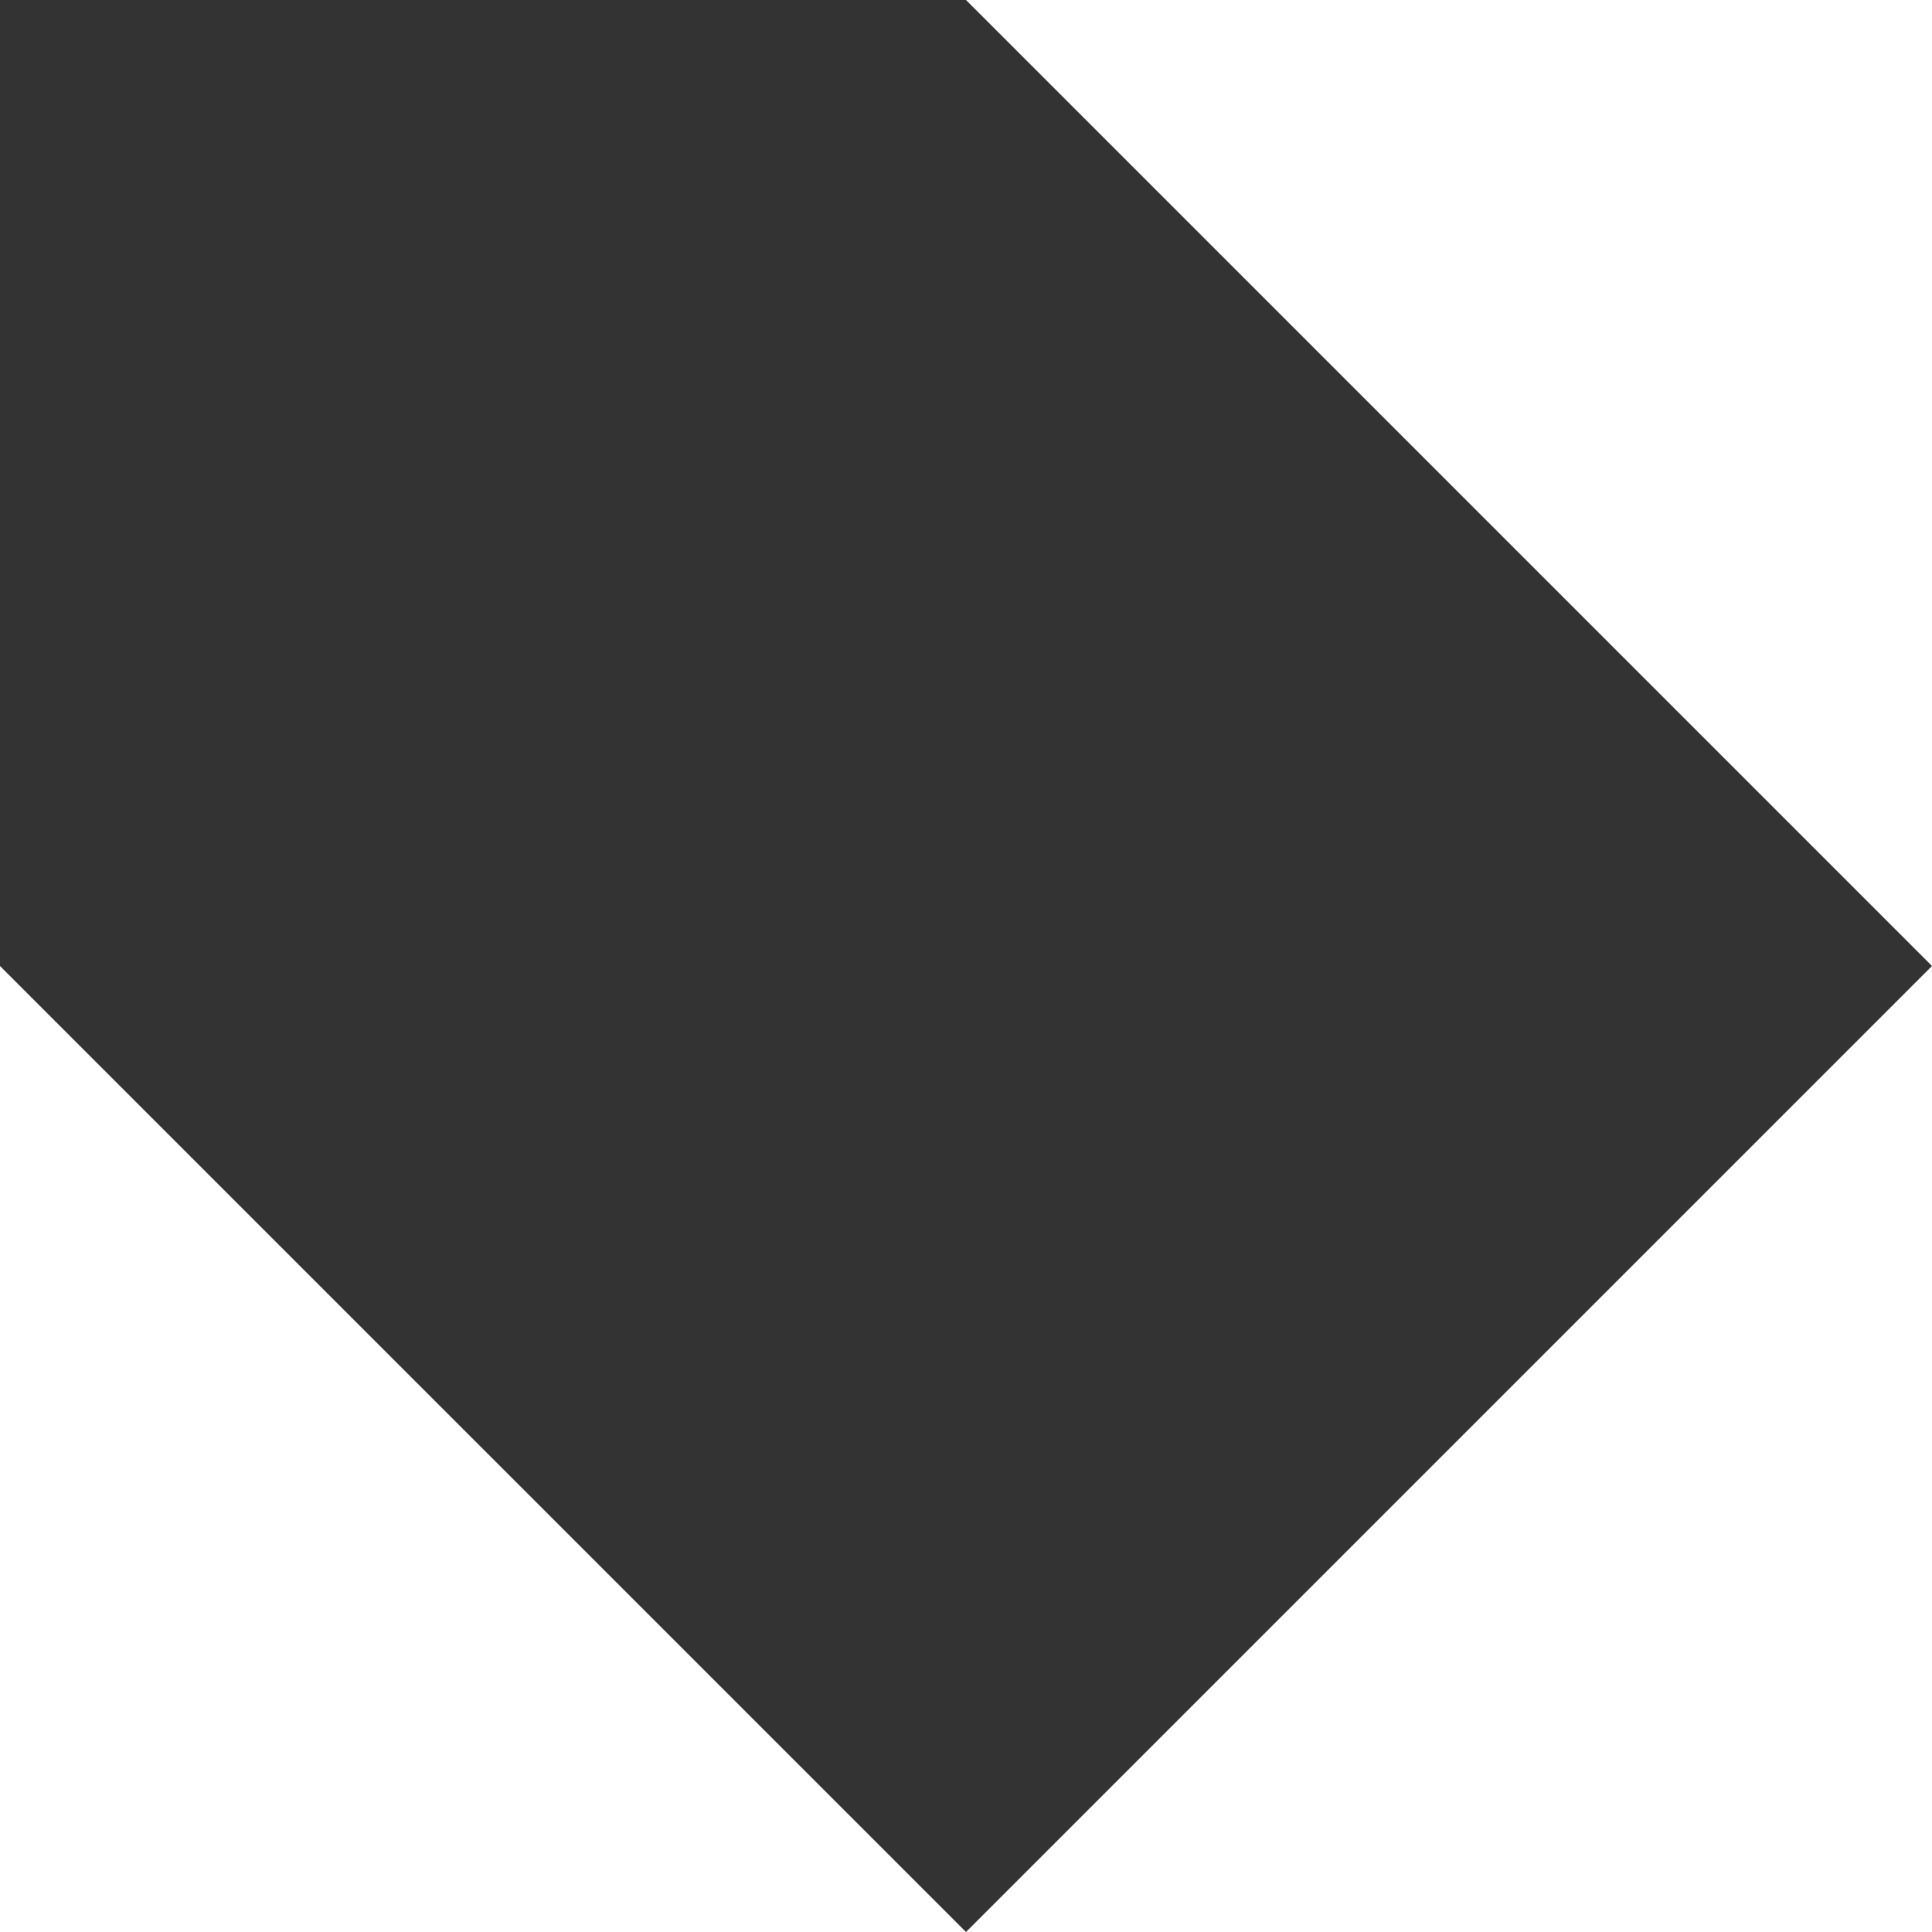
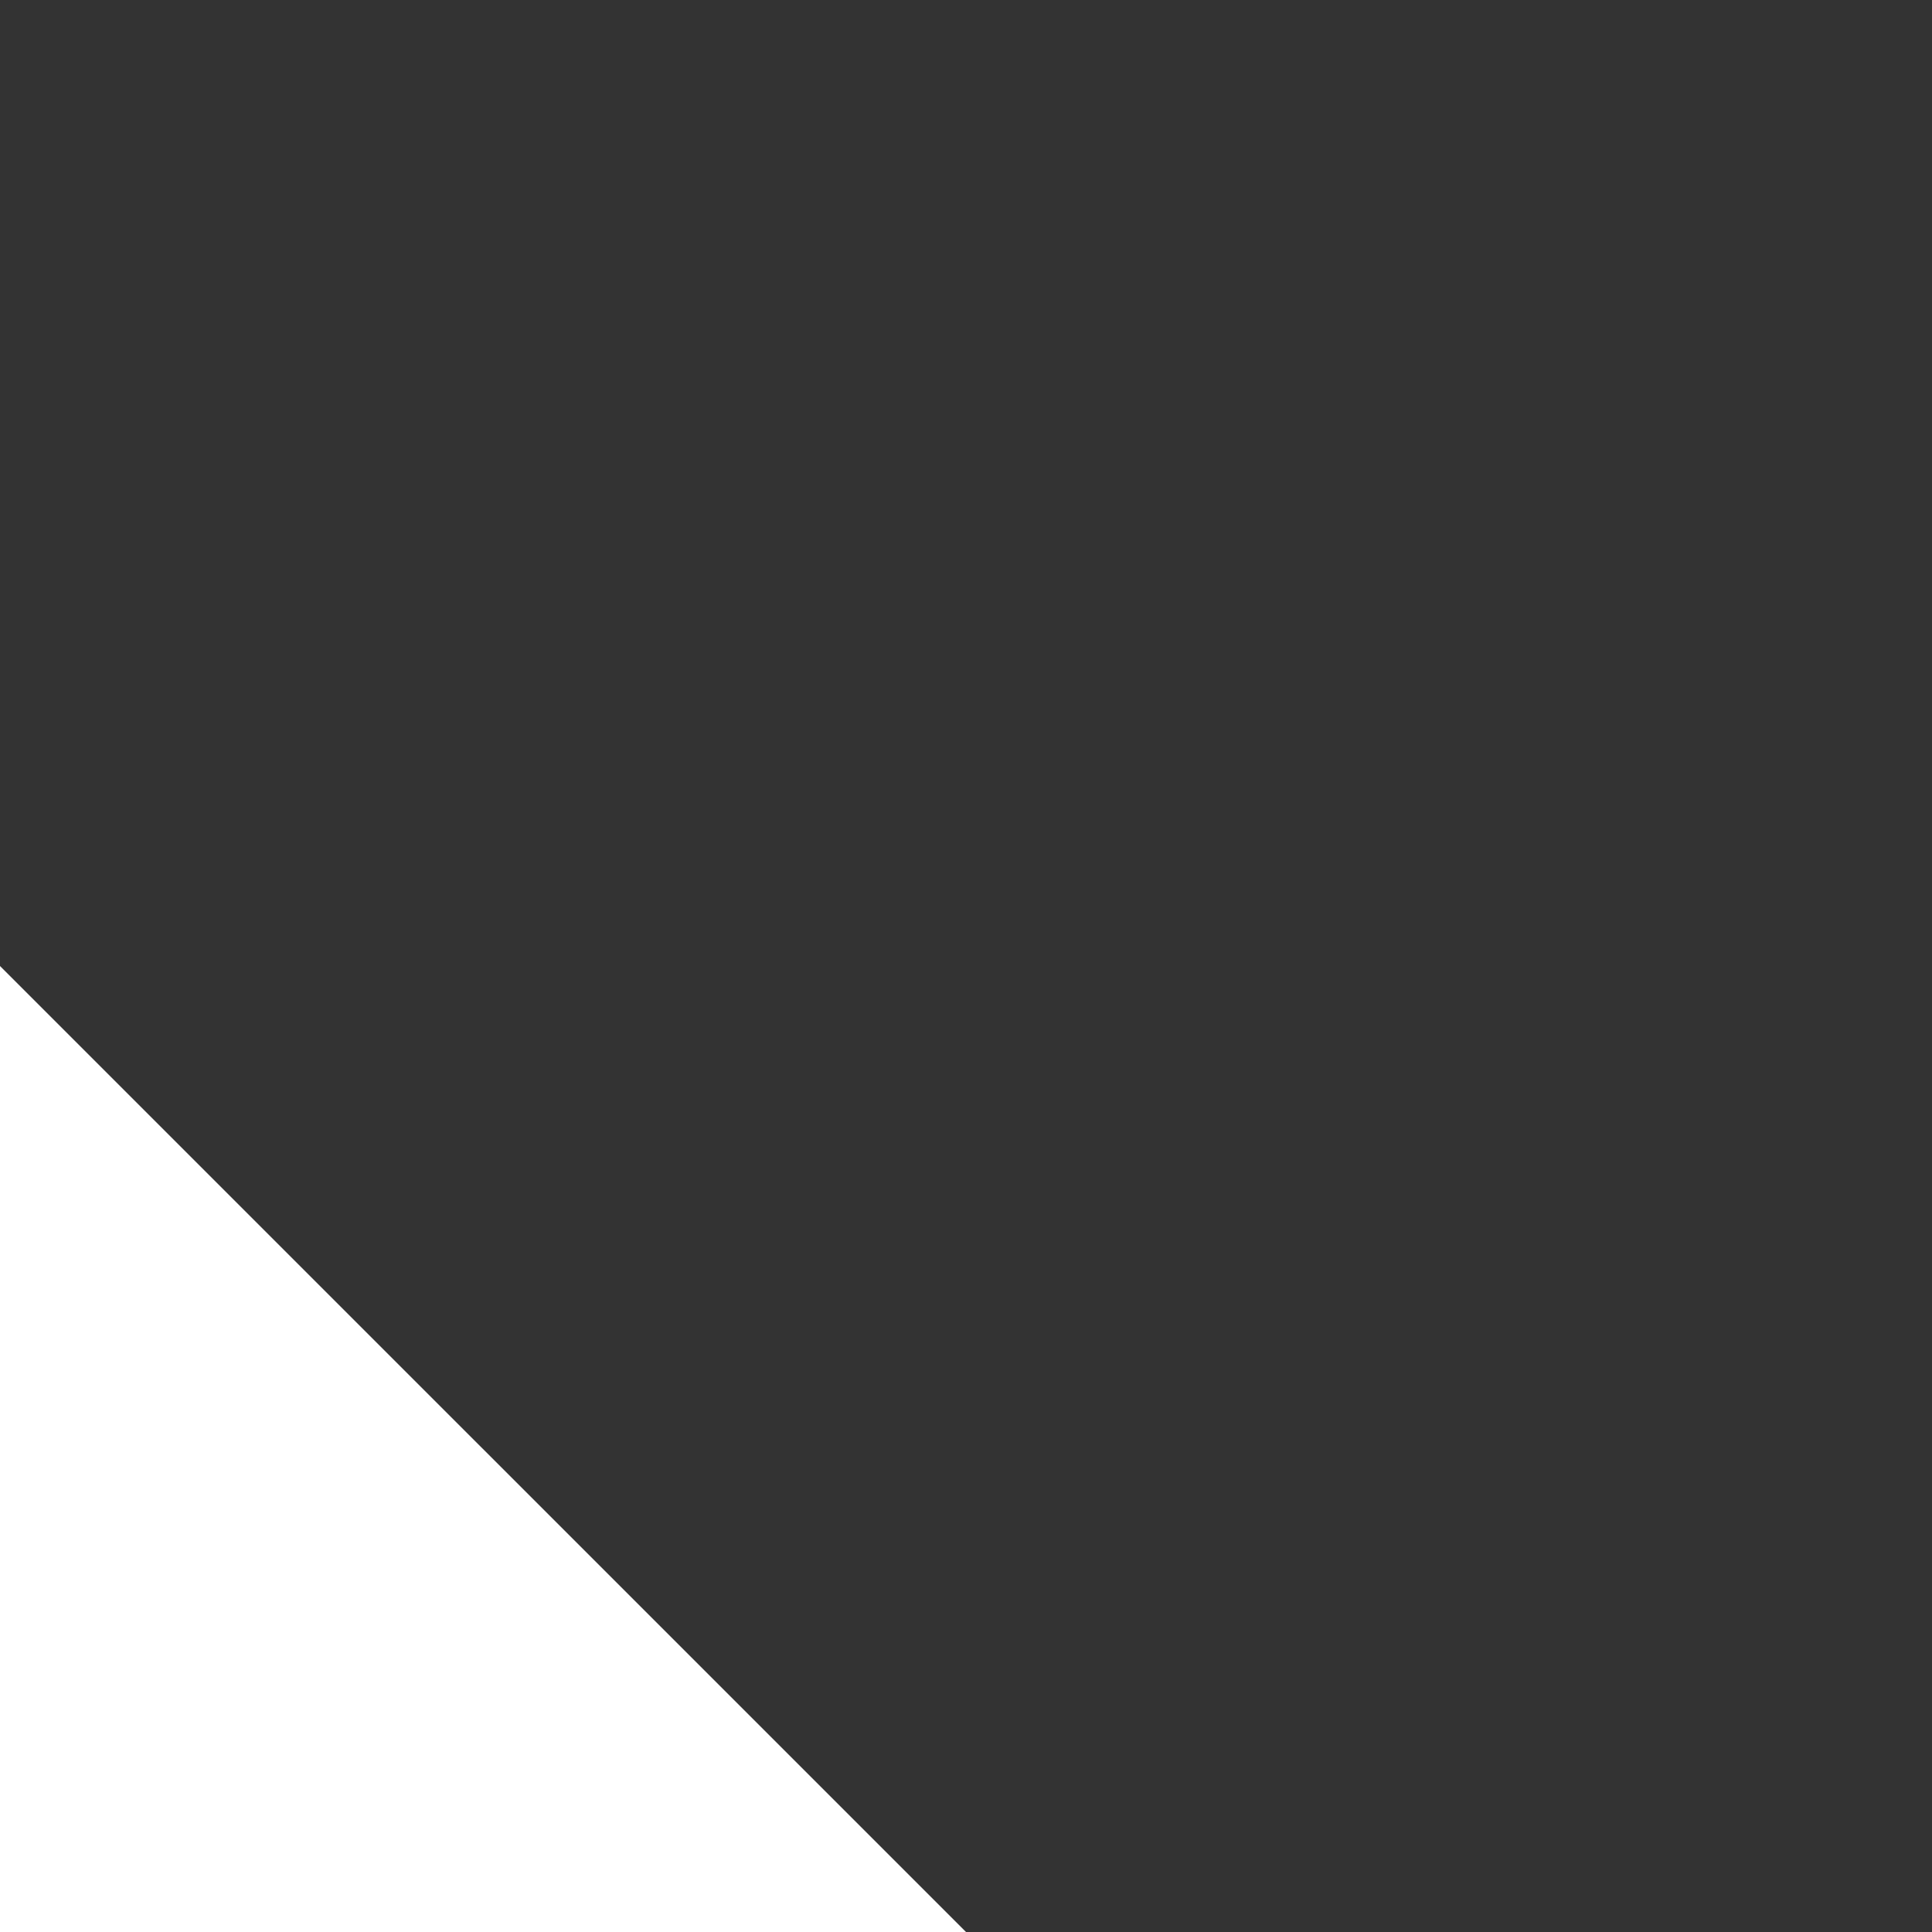
<svg xmlns="http://www.w3.org/2000/svg" width="34" height="34" viewBox="0 0 34 34" fill="none">
  <rect x="0" y="0" width="34" height="34" fill="#333333" stroke="none" />
-   <path d="M17 34H34V17L17 34Z" fill="white" />
  <path d="M-2.97745e-05 17L-3.05176e-05 34L17 34L-2.97745e-05 17Z" fill="white" />
-   <path d="M34 17L34 0L17 -7.43094e-07L34 17Z" fill="white" />
</svg>